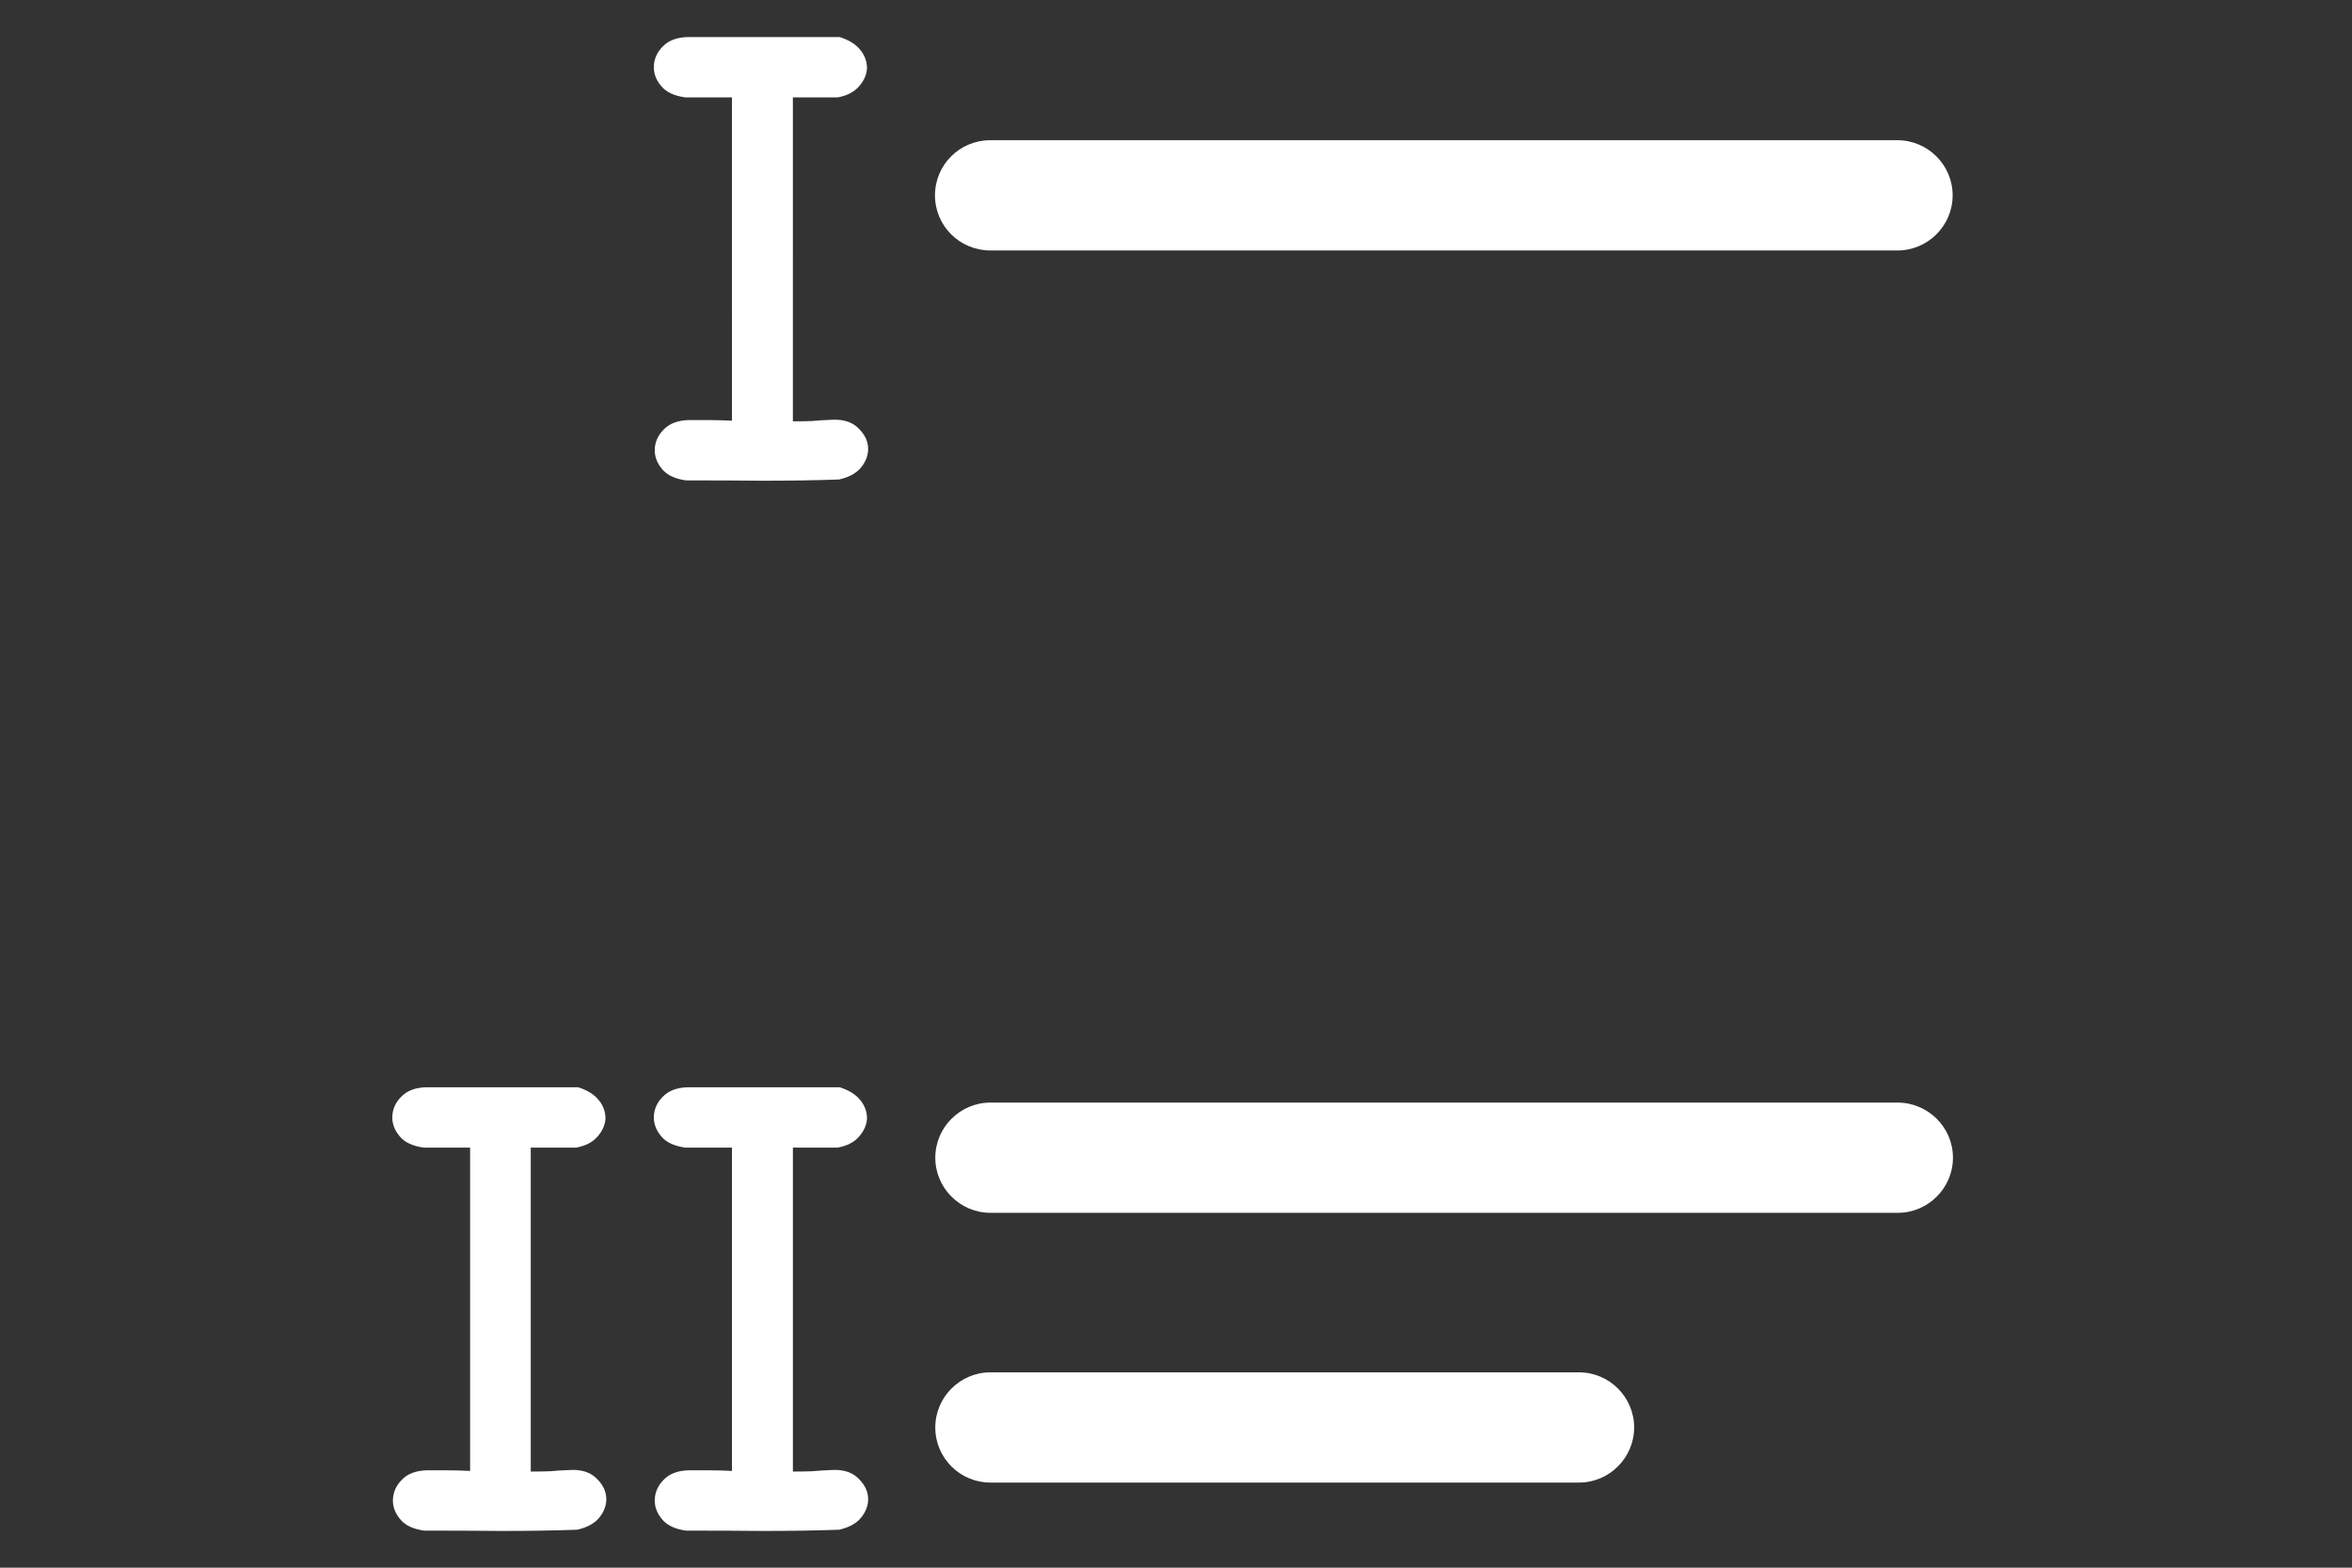
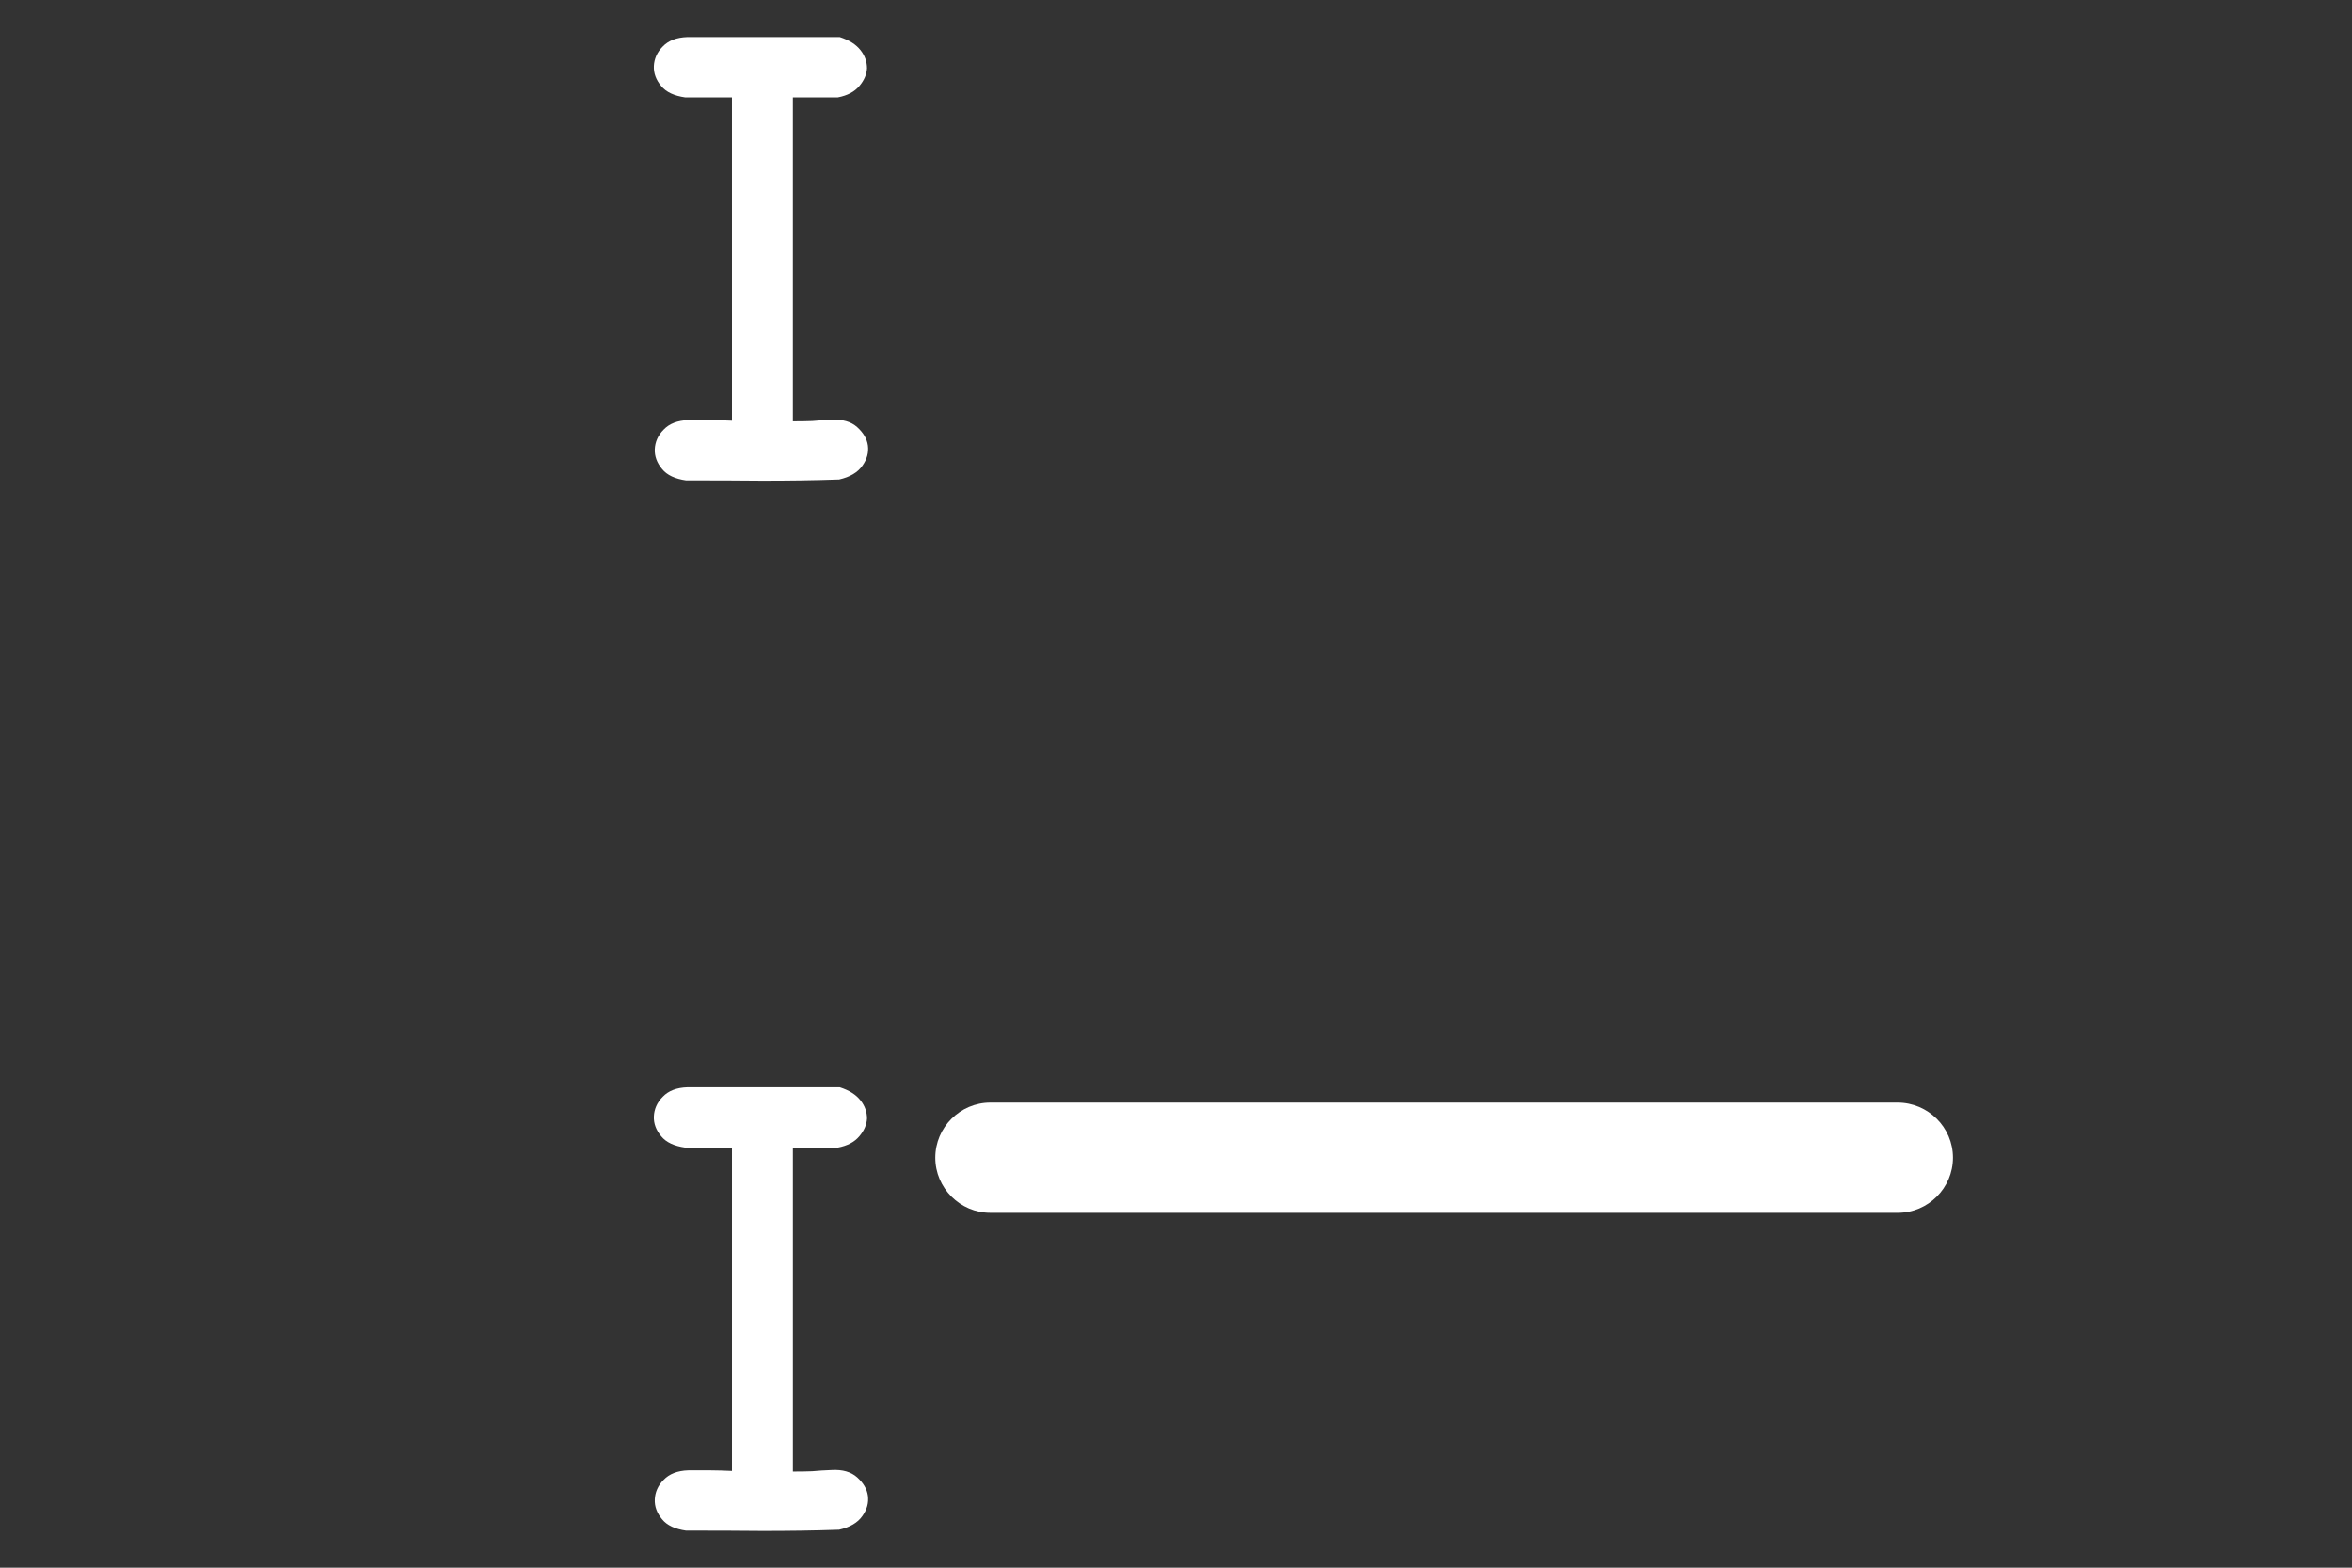
<svg xmlns="http://www.w3.org/2000/svg" version="1.1" id="Capa_1" x="0px" y="0px" width="1500px" height="1000px" viewBox="0 0 1500 1000" enable-background="new 0 0 1500 1000" xml:space="preserve">
  <rect x="0" y="0" width="1500" height="1000" fill="#333333" stroke="none" />
-   <path fill="#fff" d="M596.289,124.609c0-19.531,15.82-35.156,35.156-35.156h578.711c19.336,0,35.156,15.82,35.156,35.156  s-15.82,35.156-35.156,35.156H631.641C612.109,159.766,596.289,144.141,596.289,124.609z" />
  <path fill="#fff" d="M1210.156,703.32H631.641c-19.336,0-35.156,15.82-35.156,35.156s15.82,35.156,35.156,35.156h578.711  c19.336,0,35.156-15.82,35.156-35.156S1229.688,703.32,1210.156,703.32z" />
-   <path fill="#fff" d="M1007.031,875.391H631.641c-19.336,0-35.156,15.82-35.156,35.156c0,19.531,15.82,35.156,35.156,35.156h375.391  c19.336,0,35.156-15.82,35.156-35.156S1026.367,875.391,1007.031,875.391z" />
-   <path fill="#fff" d="M363.477,937.695c6.836-0.391,12.305,1.172,16.211,4.688s6.25,7.422,6.836,11.719c0.586,4.492-0.586,8.789-3.516,12.891  c-2.93,4.297-8.008,7.227-14.844,8.789c-16.406,0.586-32.617,0.781-48.828,0.781c-16.211-0.195-32.422-0.195-48.828-0.195  c-6.836-0.977-12.109-3.32-15.234-7.227c-3.32-3.906-4.883-8.203-4.688-12.695s1.953-8.789,5.664-12.5  c3.516-3.711,8.789-5.859,15.82-6.055c4.688,0,9.375,0,13.867,0s9.18,0.195,13.867,0.391v-206.25h-29.688  c-6.836-0.977-12.109-3.32-15.234-7.227c-3.32-3.906-4.883-8.203-4.688-12.695s1.953-8.789,5.664-12.5  c3.516-3.711,8.789-5.859,15.82-6.055h97.07c6.055,1.953,10.352,4.688,13.281,8.398s4.102,7.617,4.102,11.523  c-0.195,3.906-1.758,7.617-4.883,11.328s-7.617,6.055-13.672,7.227h-29.102v206.641c4.102,0,8.203,0,12.305-0.195  C354.688,938.086,358.984,937.891,363.477,937.695z" />
  <path fill="#fff" d="M530.469,937.695c6.836-0.391,12.305,1.172,16.211,4.688s6.25,7.422,6.836,11.719c0.586,4.492-0.586,8.789-3.516,12.891  c-2.93,4.297-8.008,7.227-14.844,8.789c-16.406,0.586-32.617,0.781-48.828,0.781c-16.211-0.195-32.422-0.195-48.828-0.195  c-6.836-0.977-12.109-3.32-15.234-7.227c-3.32-3.906-4.883-8.203-4.688-12.695s1.953-8.789,5.664-12.5  c3.516-3.711,8.789-5.859,15.82-6.055c4.688,0,9.375,0,13.867,0s9.18,0.195,13.867,0.391v-206.25h-29.883  c-6.836-0.977-12.109-3.32-15.234-7.227c-3.32-3.906-4.883-8.203-4.688-12.695s1.953-8.789,5.664-12.5  c3.516-3.711,8.789-5.859,15.82-6.055h97.07c6.055,1.953,10.352,4.688,13.281,8.398s4.102,7.617,4.102,11.523  c-0.195,3.906-1.758,7.617-4.883,11.328s-7.617,6.055-13.672,7.227h-28.711v206.641c4.102,0,8.203,0,12.305-0.195  C521.68,938.086,525.977,937.891,530.469,937.695z" />
  <g>
    <path fill="#fff" d="M530.469,267.773c6.836-0.391,12.305,1.172,16.211,4.688s6.25,7.422,6.836,11.719c0.586,4.492-0.586,8.789-3.516,12.891   c-2.93,4.297-8.008,7.227-14.844,8.789c-16.406,0.586-32.617,0.781-48.828,0.781c-16.211-0.195-32.422-0.195-48.828-0.195   c-6.836-0.977-12.109-3.32-15.234-7.227c-3.32-3.906-4.883-8.203-4.688-12.695s1.953-8.789,5.664-12.5   c3.516-3.711,8.789-5.859,15.82-6.055c4.688,0,9.375,0,13.867,0s9.18,0.195,13.867,0.391V62.109h-29.883   c-6.836-0.977-12.109-3.32-15.234-7.227c-3.32-3.906-4.883-8.203-4.688-12.695s1.953-8.789,5.664-12.5   c3.516-3.711,8.789-5.859,15.82-6.055h97.07c6.055,1.953,10.352,4.688,13.281,8.398s4.102,7.617,4.102,11.523   c-0.195,3.906-1.758,7.617-4.883,11.328s-7.617,6.055-13.672,7.227h-28.711V268.75c4.102,0,8.203,0,12.305-0.195   C521.68,268.164,525.977,267.969,530.469,267.773z" />
  </g>
</svg>